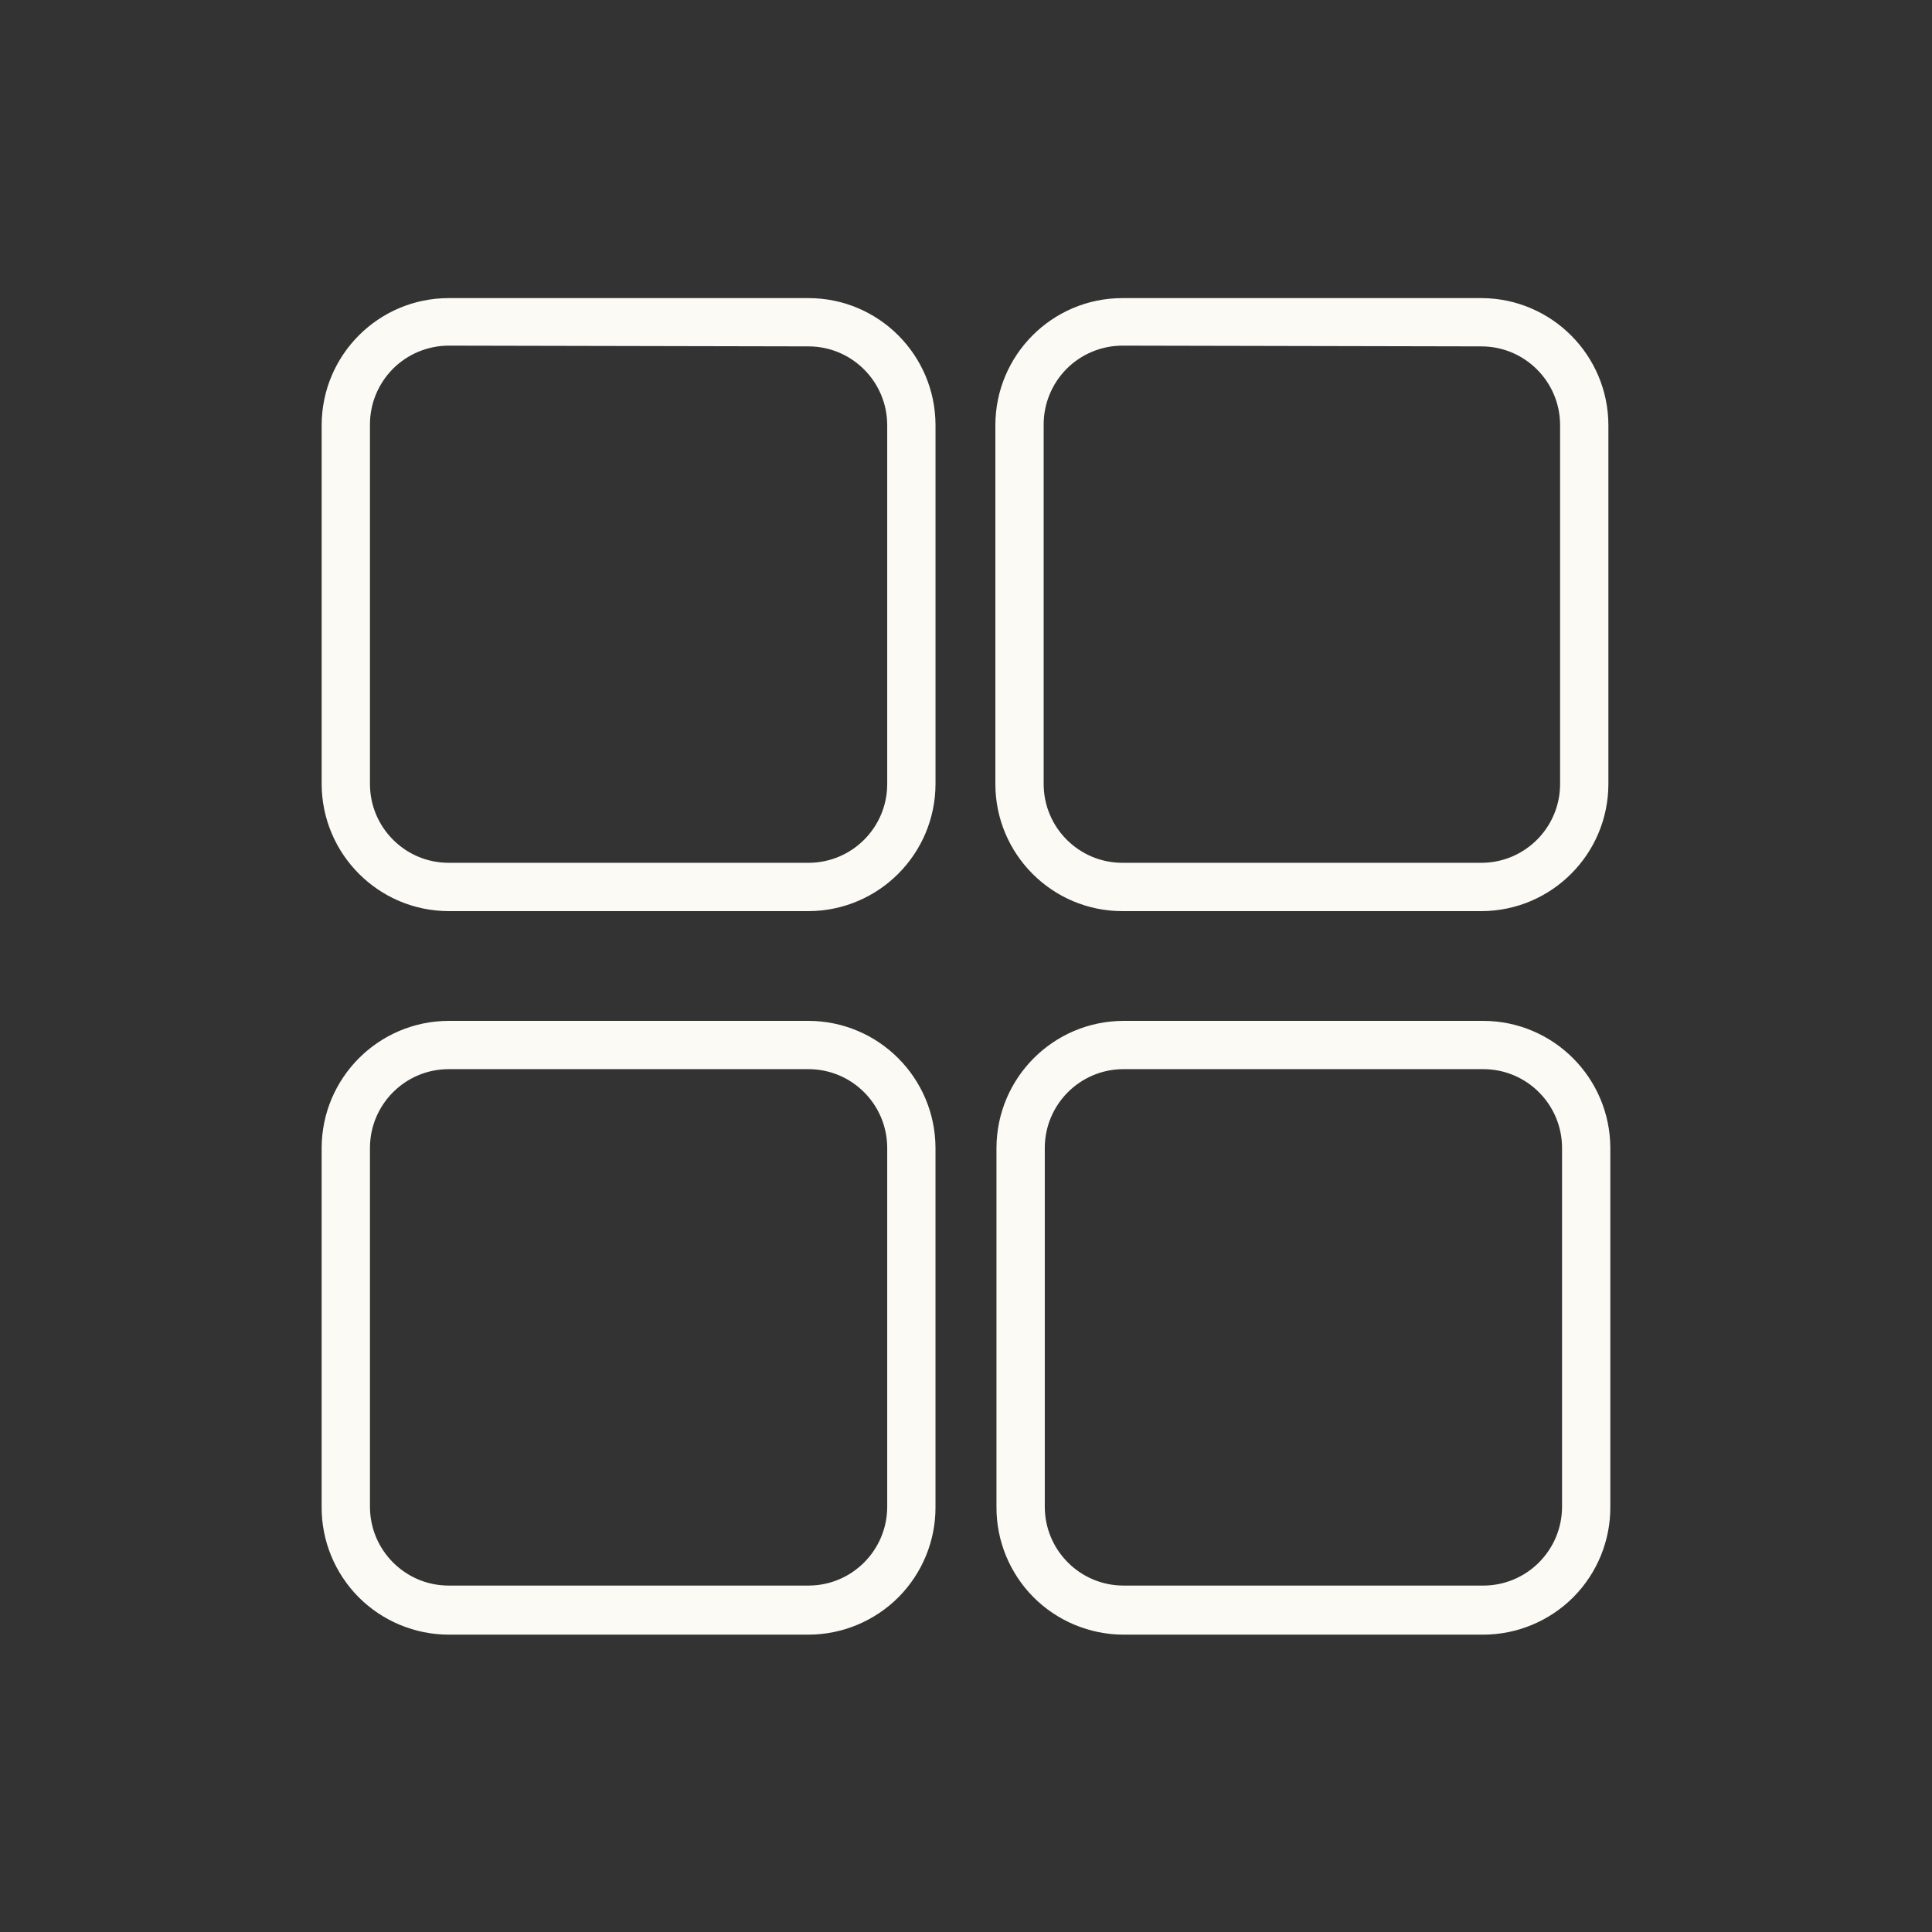
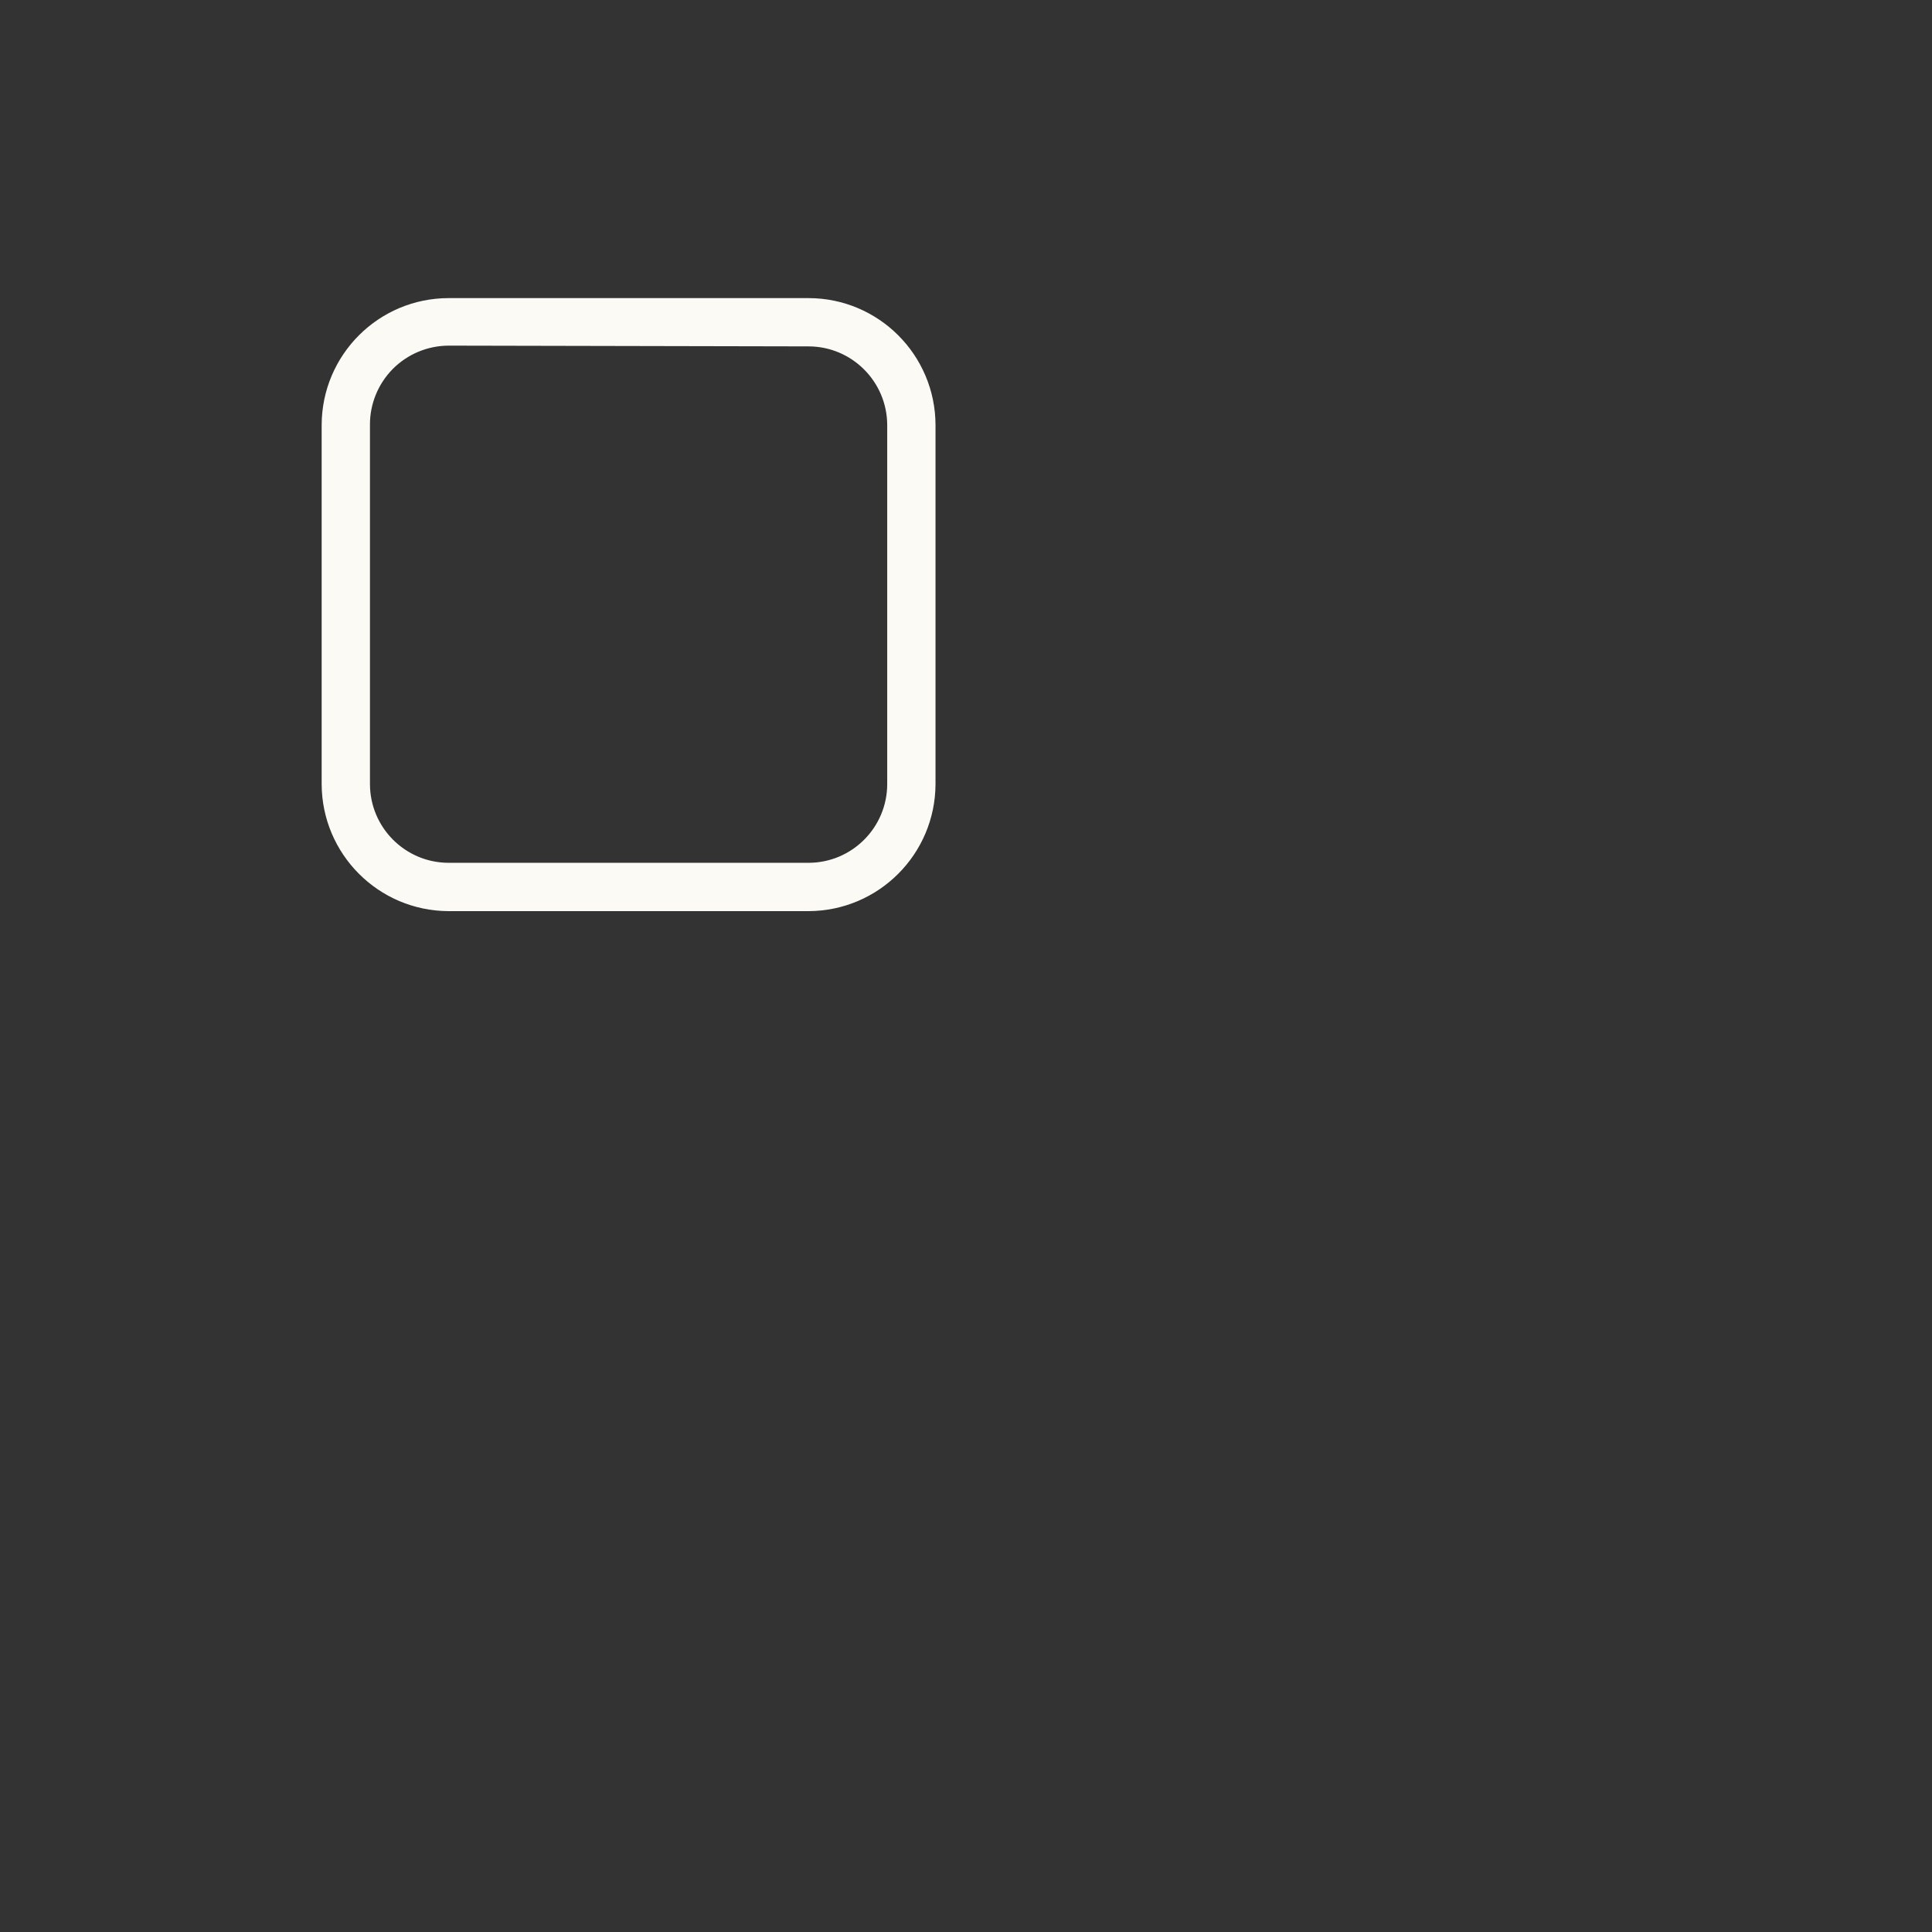
<svg xmlns="http://www.w3.org/2000/svg" viewBox="0 0 100 100" fill-rule="evenodd">
  <rect x="0" y="0" width="100" height="100" fill="#333333" stroke="none" />
-   <path d="m76.711 46.91h-18.621c-3.492-0.004-6.32-2.84-6.32-6.332v-18.578c0.008-3.488 2.832-6.316 6.32-6.32h18.621c3.473 0.027 6.277 2.848 6.289 6.32v18.578c-0.004 3.481-2.812 6.305-6.289 6.332zm-18.621-29.27c-1.152 0.004-2.254 0.465-3.066 1.281-0.809 0.82-1.262 1.926-1.254 3.078v18.578c0 2.391 1.934 4.328 4.32 4.332h18.621c2.375-0.023 4.289-1.953 4.289-4.332v-18.578c-0.004-2.387-1.941-4.32-4.328-4.32z" fill="#fcfaf5" stroke-width="0.5" stroke="#fcfaf5" />
-   <path d="m76.781 84.359h-18.633c-1.68-0.004-3.293-0.676-4.481-1.867-1.184-1.195-1.848-2.809-1.84-4.492v-18.578c0.008-3.492 2.832-6.32 6.32-6.332h18.633c3.488 0.012 6.312 2.84 6.32 6.332v18.578c0.008 1.684-0.656 3.297-1.84 4.492-1.188 1.191-2.801 1.863-4.481 1.867zm-18.633-29.27c-2.387 0.004-4.32 1.941-4.32 4.332v18.578c0.008 2.383 1.938 4.316 4.32 4.32h18.633c2.383-0.004 4.312-1.938 4.32-4.32v-18.578c0-2.391-1.934-4.328-4.32-4.332z" fill="#fcfaf5" stroke-width="0.5" stroke="#fcfaf5" />
-   <path d="m41.852 84.359h-18.633c-1.68-0.004-3.293-0.676-4.481-1.867-1.184-1.195-1.848-2.809-1.84-4.492v-18.578c0.008-3.492 2.832-6.32 6.32-6.332h18.633c3.488 0.012 6.312 2.84 6.32 6.332v18.578c0.008 1.684-0.656 3.297-1.84 4.492-1.188 1.191-2.801 1.863-4.481 1.867zm-18.633-29.27c-2.387 0.004-4.32 1.941-4.32 4.332v18.578c0.008 2.383 1.938 4.316 4.32 4.32h18.633c2.383-0.004 4.312-1.938 4.32-4.32v-18.578c0-2.391-1.934-4.328-4.32-4.332z" fill="#fcfaf5" stroke-width="0.5" stroke="#fcfaf5" />
  <path d="m41.852 46.91h-18.633c-3.488-0.012-6.312-2.84-6.32-6.332v-18.578c0.008-3.488 2.832-6.316 6.32-6.32h18.633c3.488 0.004 6.312 2.832 6.32 6.32v18.578c-0.008 3.492-2.832 6.32-6.32 6.332zm-18.633-29.27c-1.152 0.004-2.254 0.465-3.066 1.281-0.809 0.82-1.262 1.926-1.254 3.078v18.578c0 2.391 1.934 4.328 4.32 4.332h18.633c2.387-0.004 4.32-1.941 4.32-4.332v-18.578c-0.008-2.383-1.938-4.316-4.32-4.32z" fill="#fcfaf5" stroke-width="0.5" stroke="#fcfaf5" />
</svg>